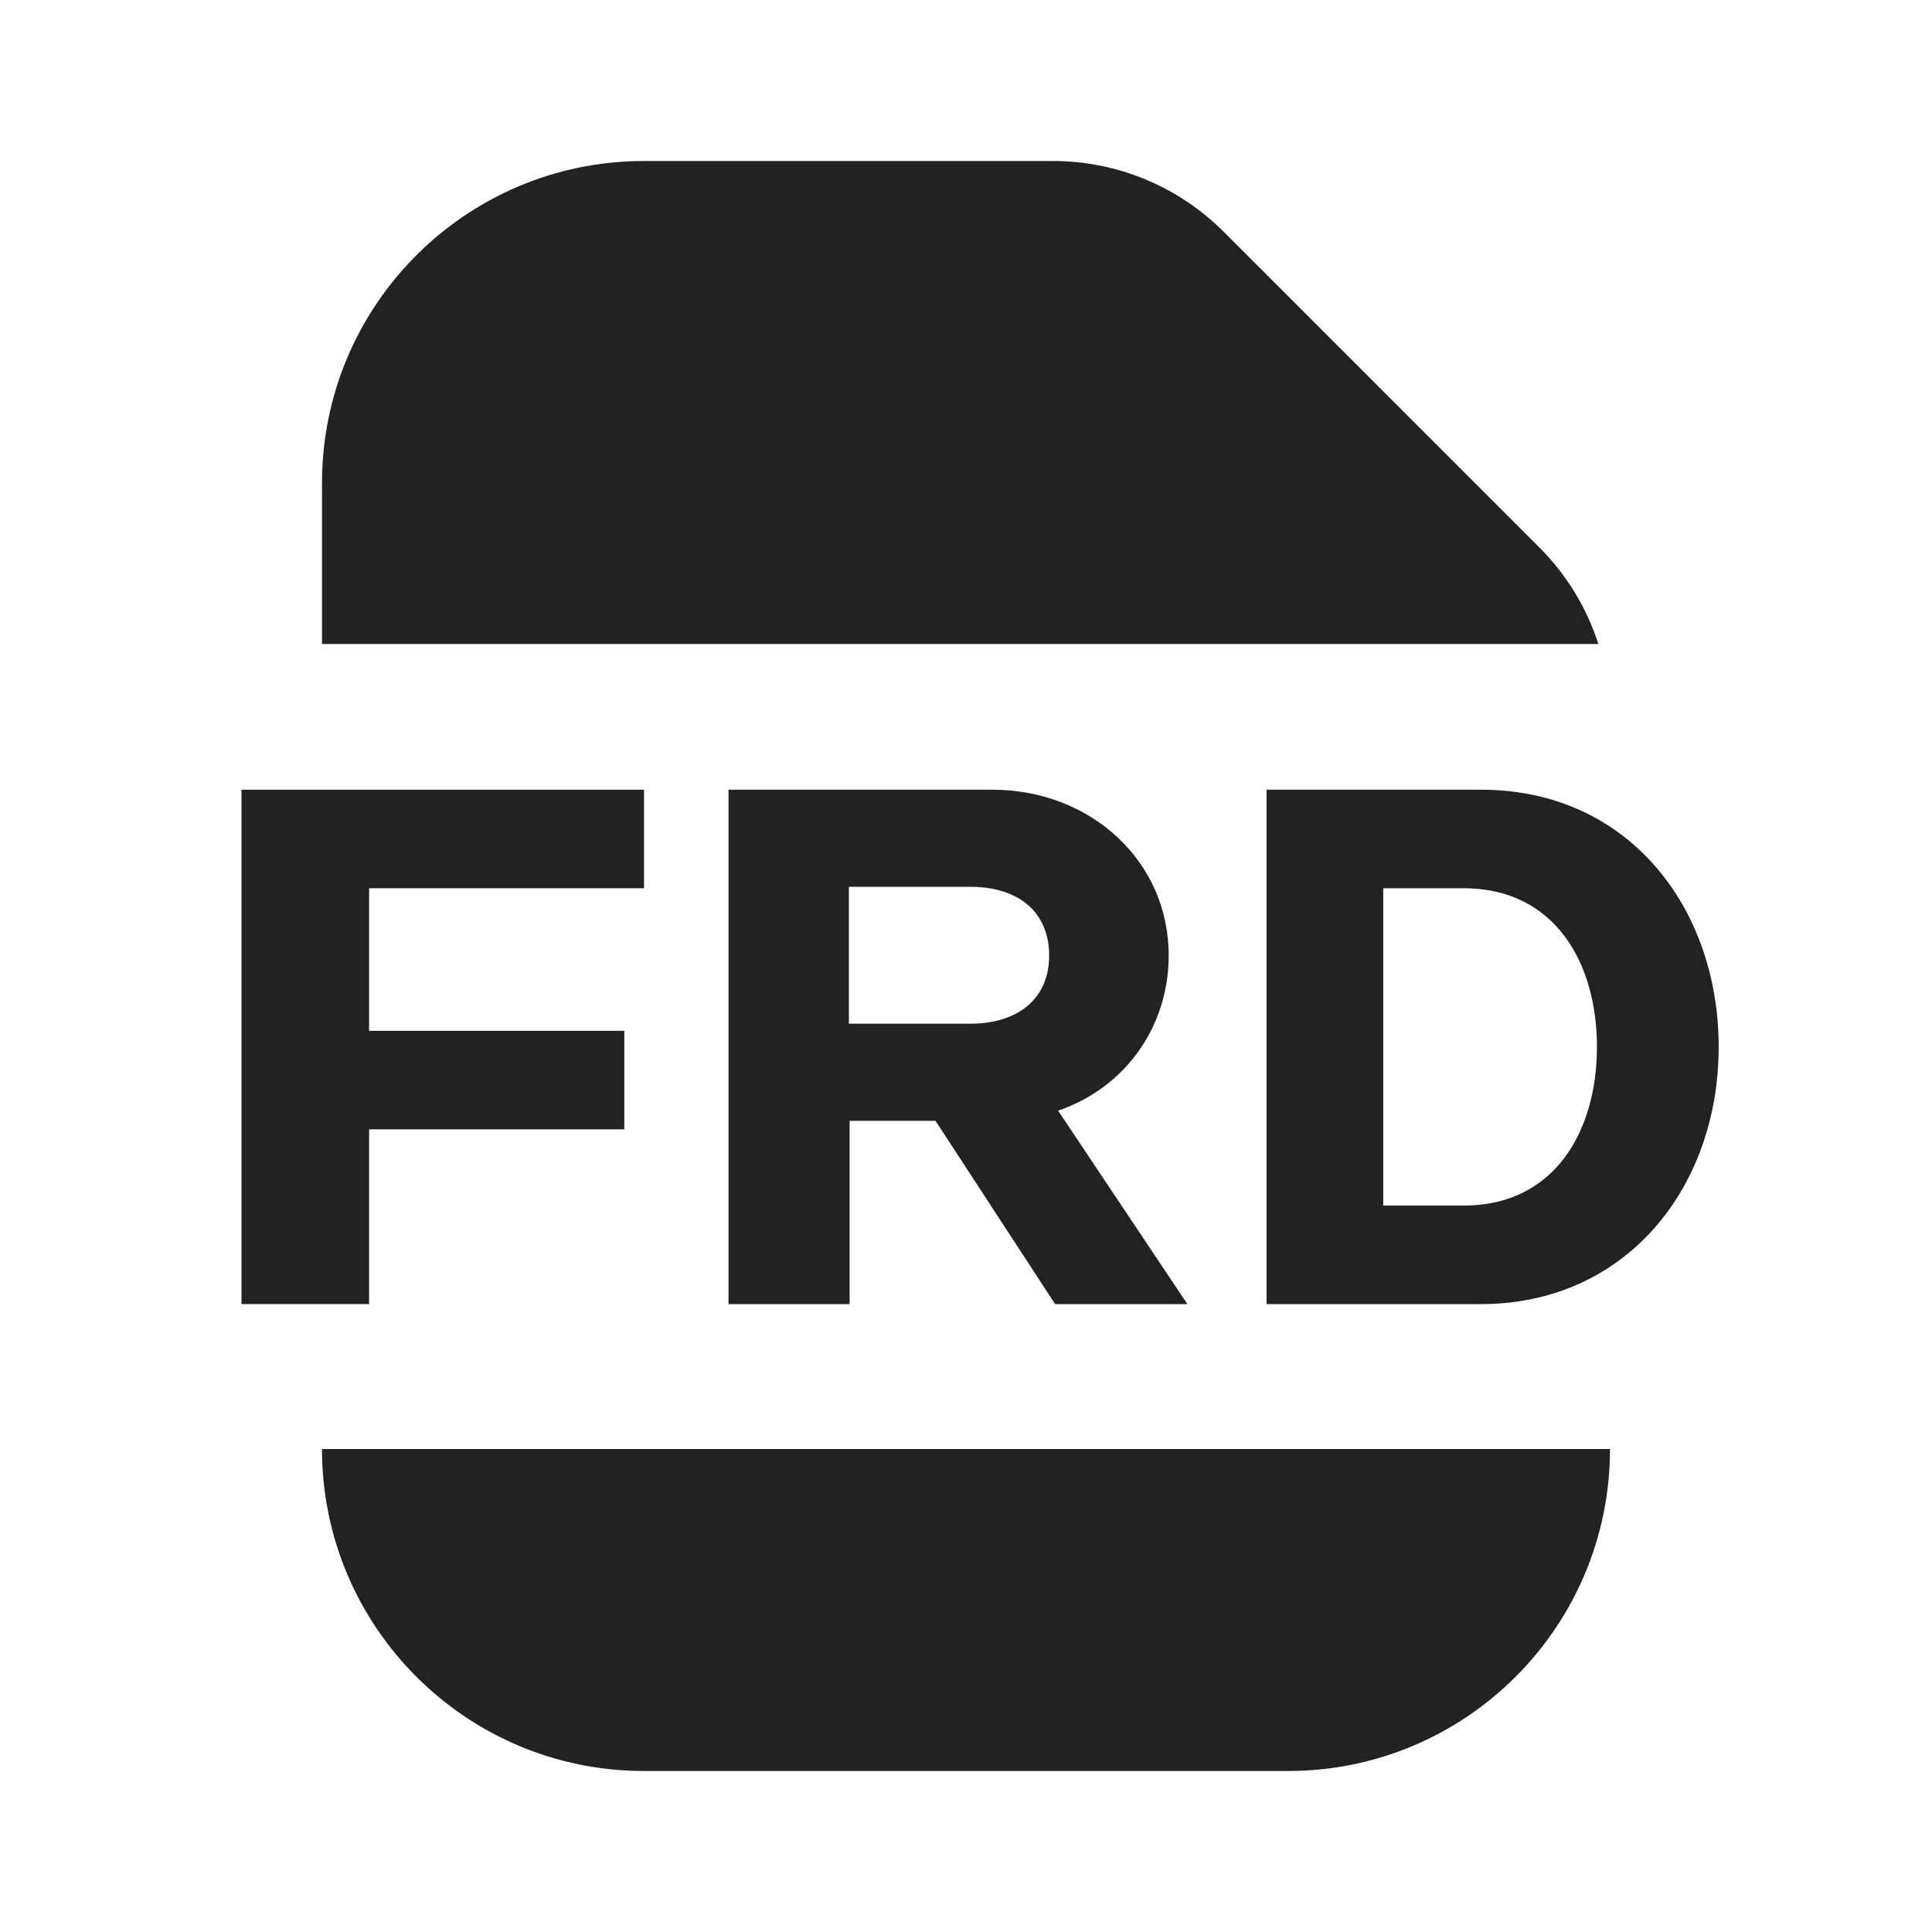
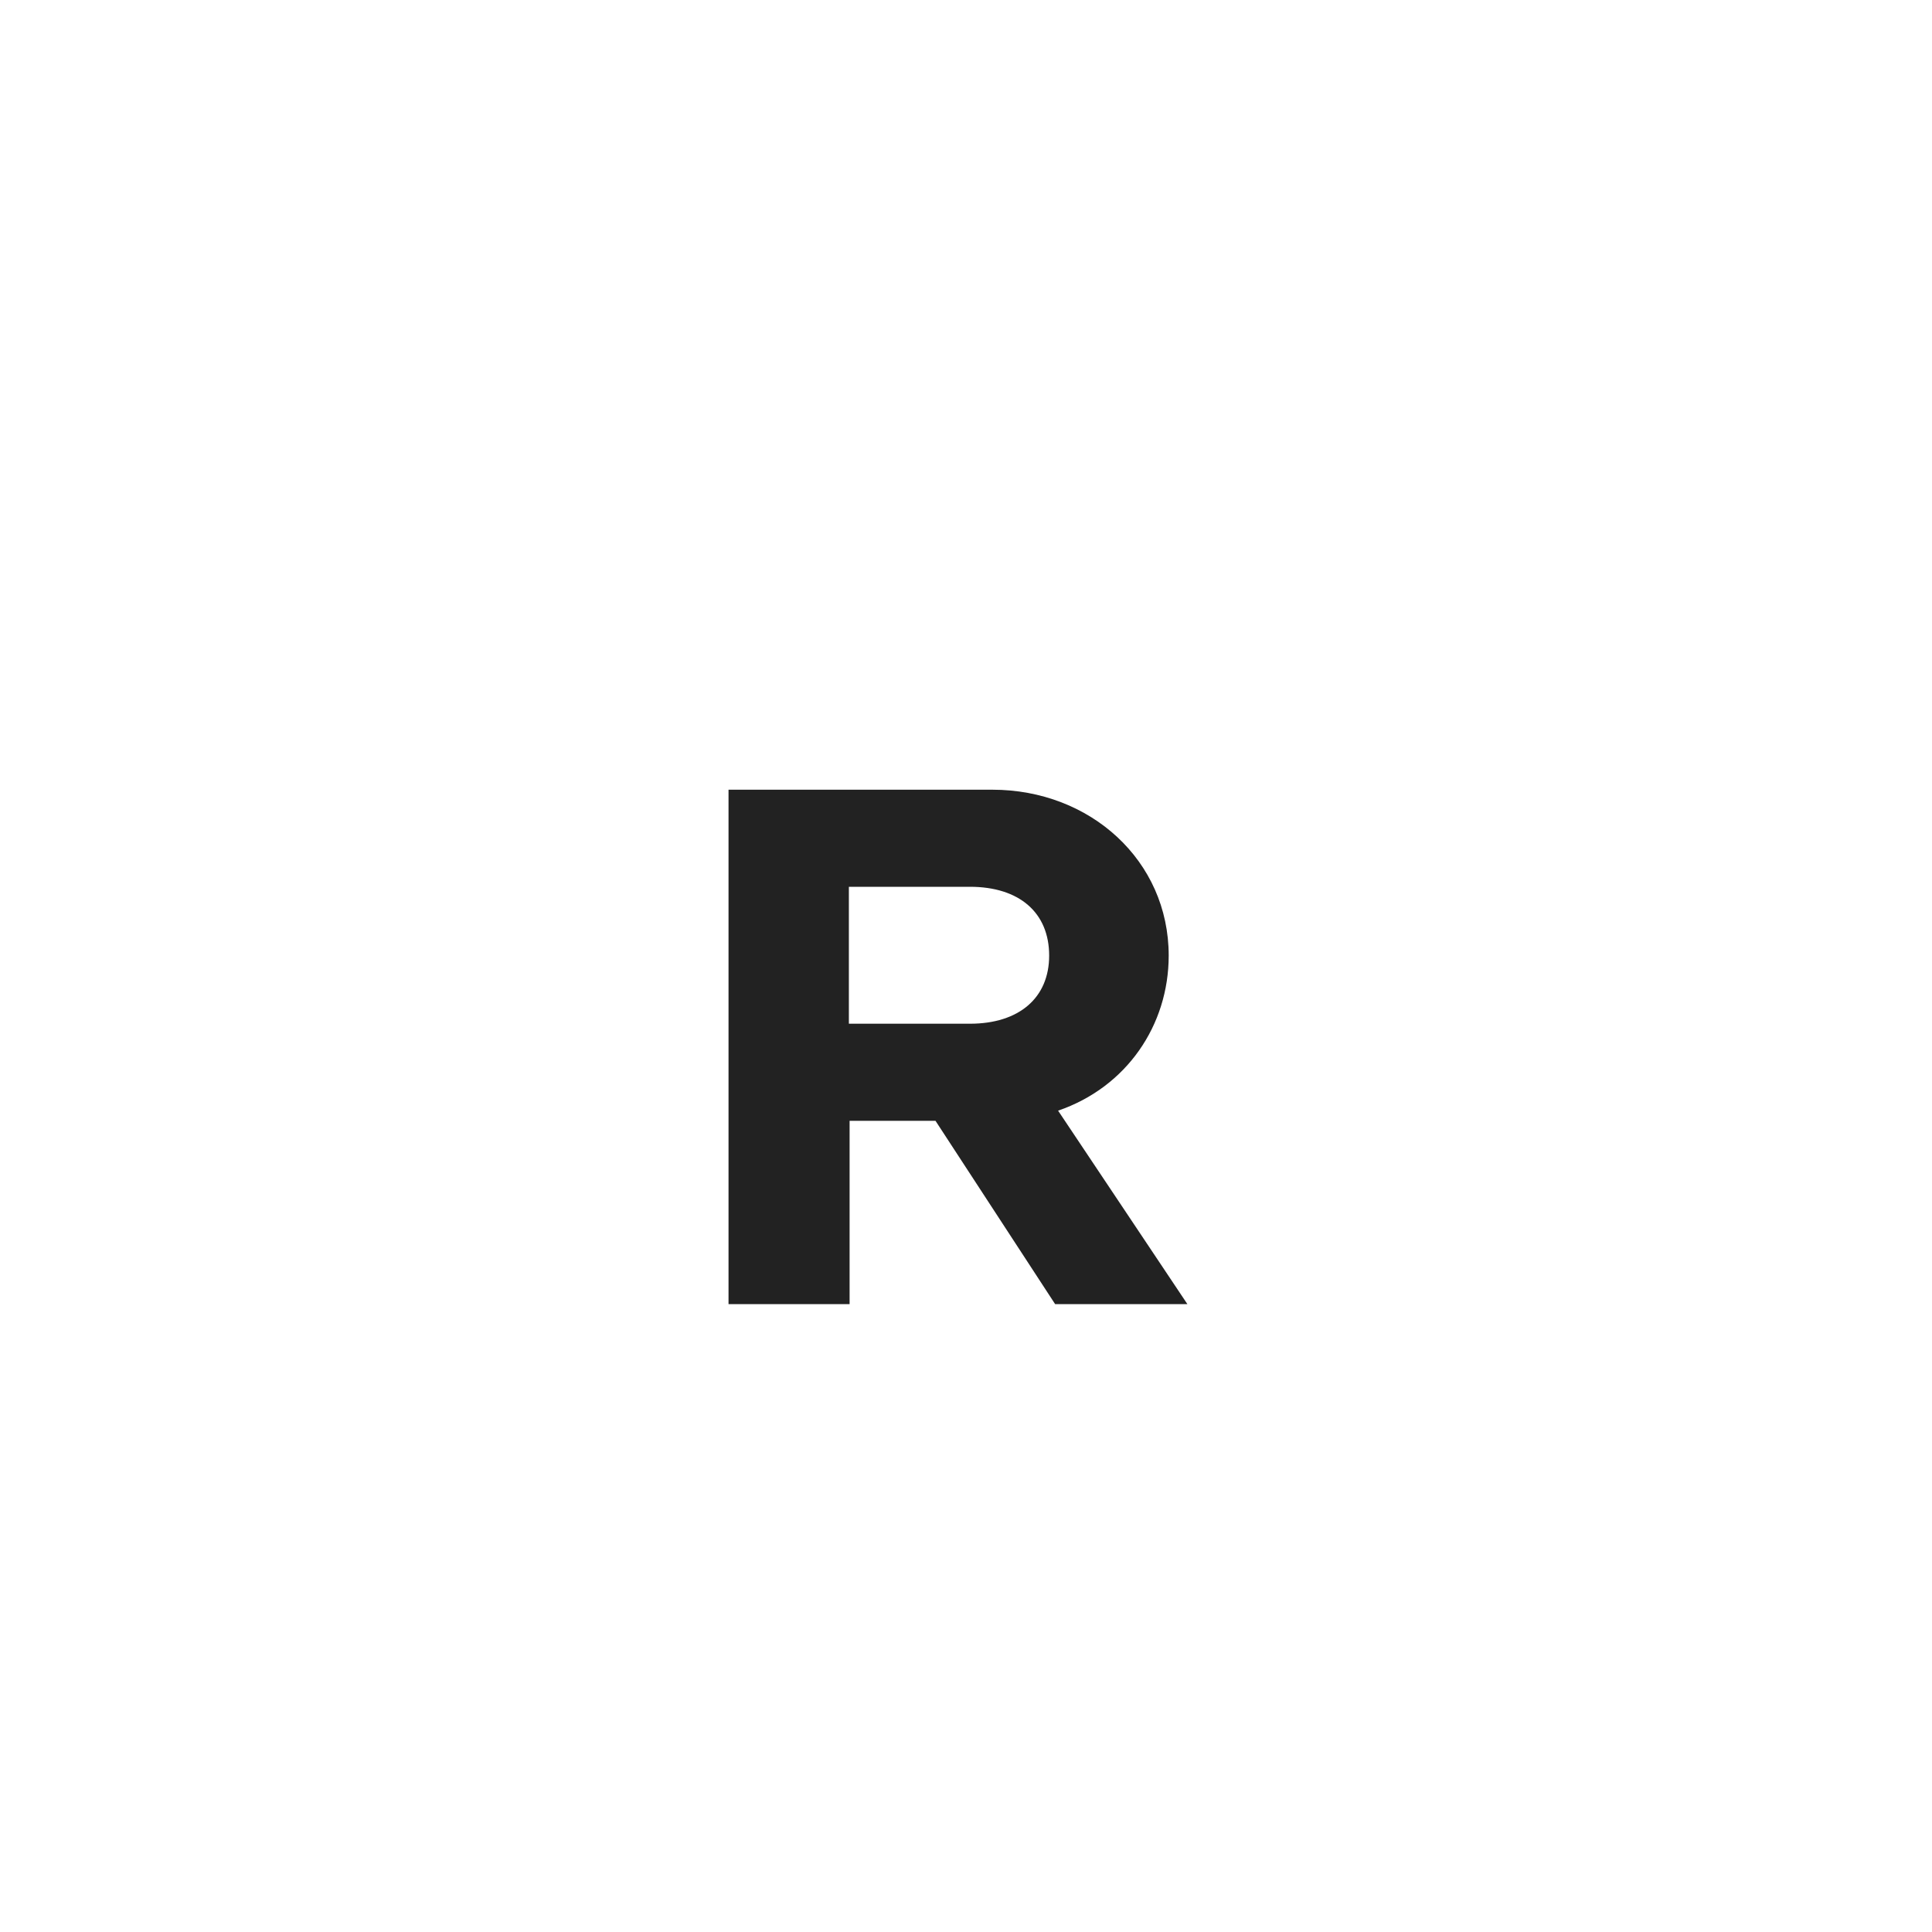
<svg xmlns="http://www.w3.org/2000/svg" width="24" height="24" viewBox="0 0 24 24" fill="none">
-   <path d="M15.201 2.879C14.639 2.316 13.876 2 13.08 2H8C5.791 2 4 3.791 4 6V8H19.855C19.711 7.551 19.461 7.138 19.121 6.799L15.201 2.879Z" fill="#222222" />
-   <path d="M8 22C5.791 22 4 20.209 4 18H20C20 20.209 18.209 22 16 22H8Z" fill="#222222" />
-   <path d="M8 9.81H3V16.2H4.585V14.029H7.755V12.805H4.585V11.034H8V9.81Z" fill="#222222" />
  <path fill-rule="evenodd" clip-rule="evenodd" d="M14.75 16.2H13.107L11.621 13.923H10.554V16.2H9.05V9.81H12.327C13.543 9.81 14.518 10.69 14.518 11.871C14.518 12.737 13.994 13.506 13.144 13.797L14.75 16.2ZM10.545 12.717H12.049C12.661 12.717 13.033 12.394 13.033 11.871C13.033 11.336 12.661 11.016 12.049 11.016H10.545V12.717Z" fill="#222222" />
-   <path fill-rule="evenodd" clip-rule="evenodd" d="M21.35 13.005C21.35 11.278 20.23 9.81 18.398 9.81H15.734V16.2H18.398C20.19 16.2 21.35 14.763 21.35 13.005ZM17.183 14.976V11.034H18.182C19.319 11.034 19.838 11.968 19.838 13.005C19.838 14.042 19.319 14.976 18.182 14.976H17.183Z" fill="#222222" />
</svg>